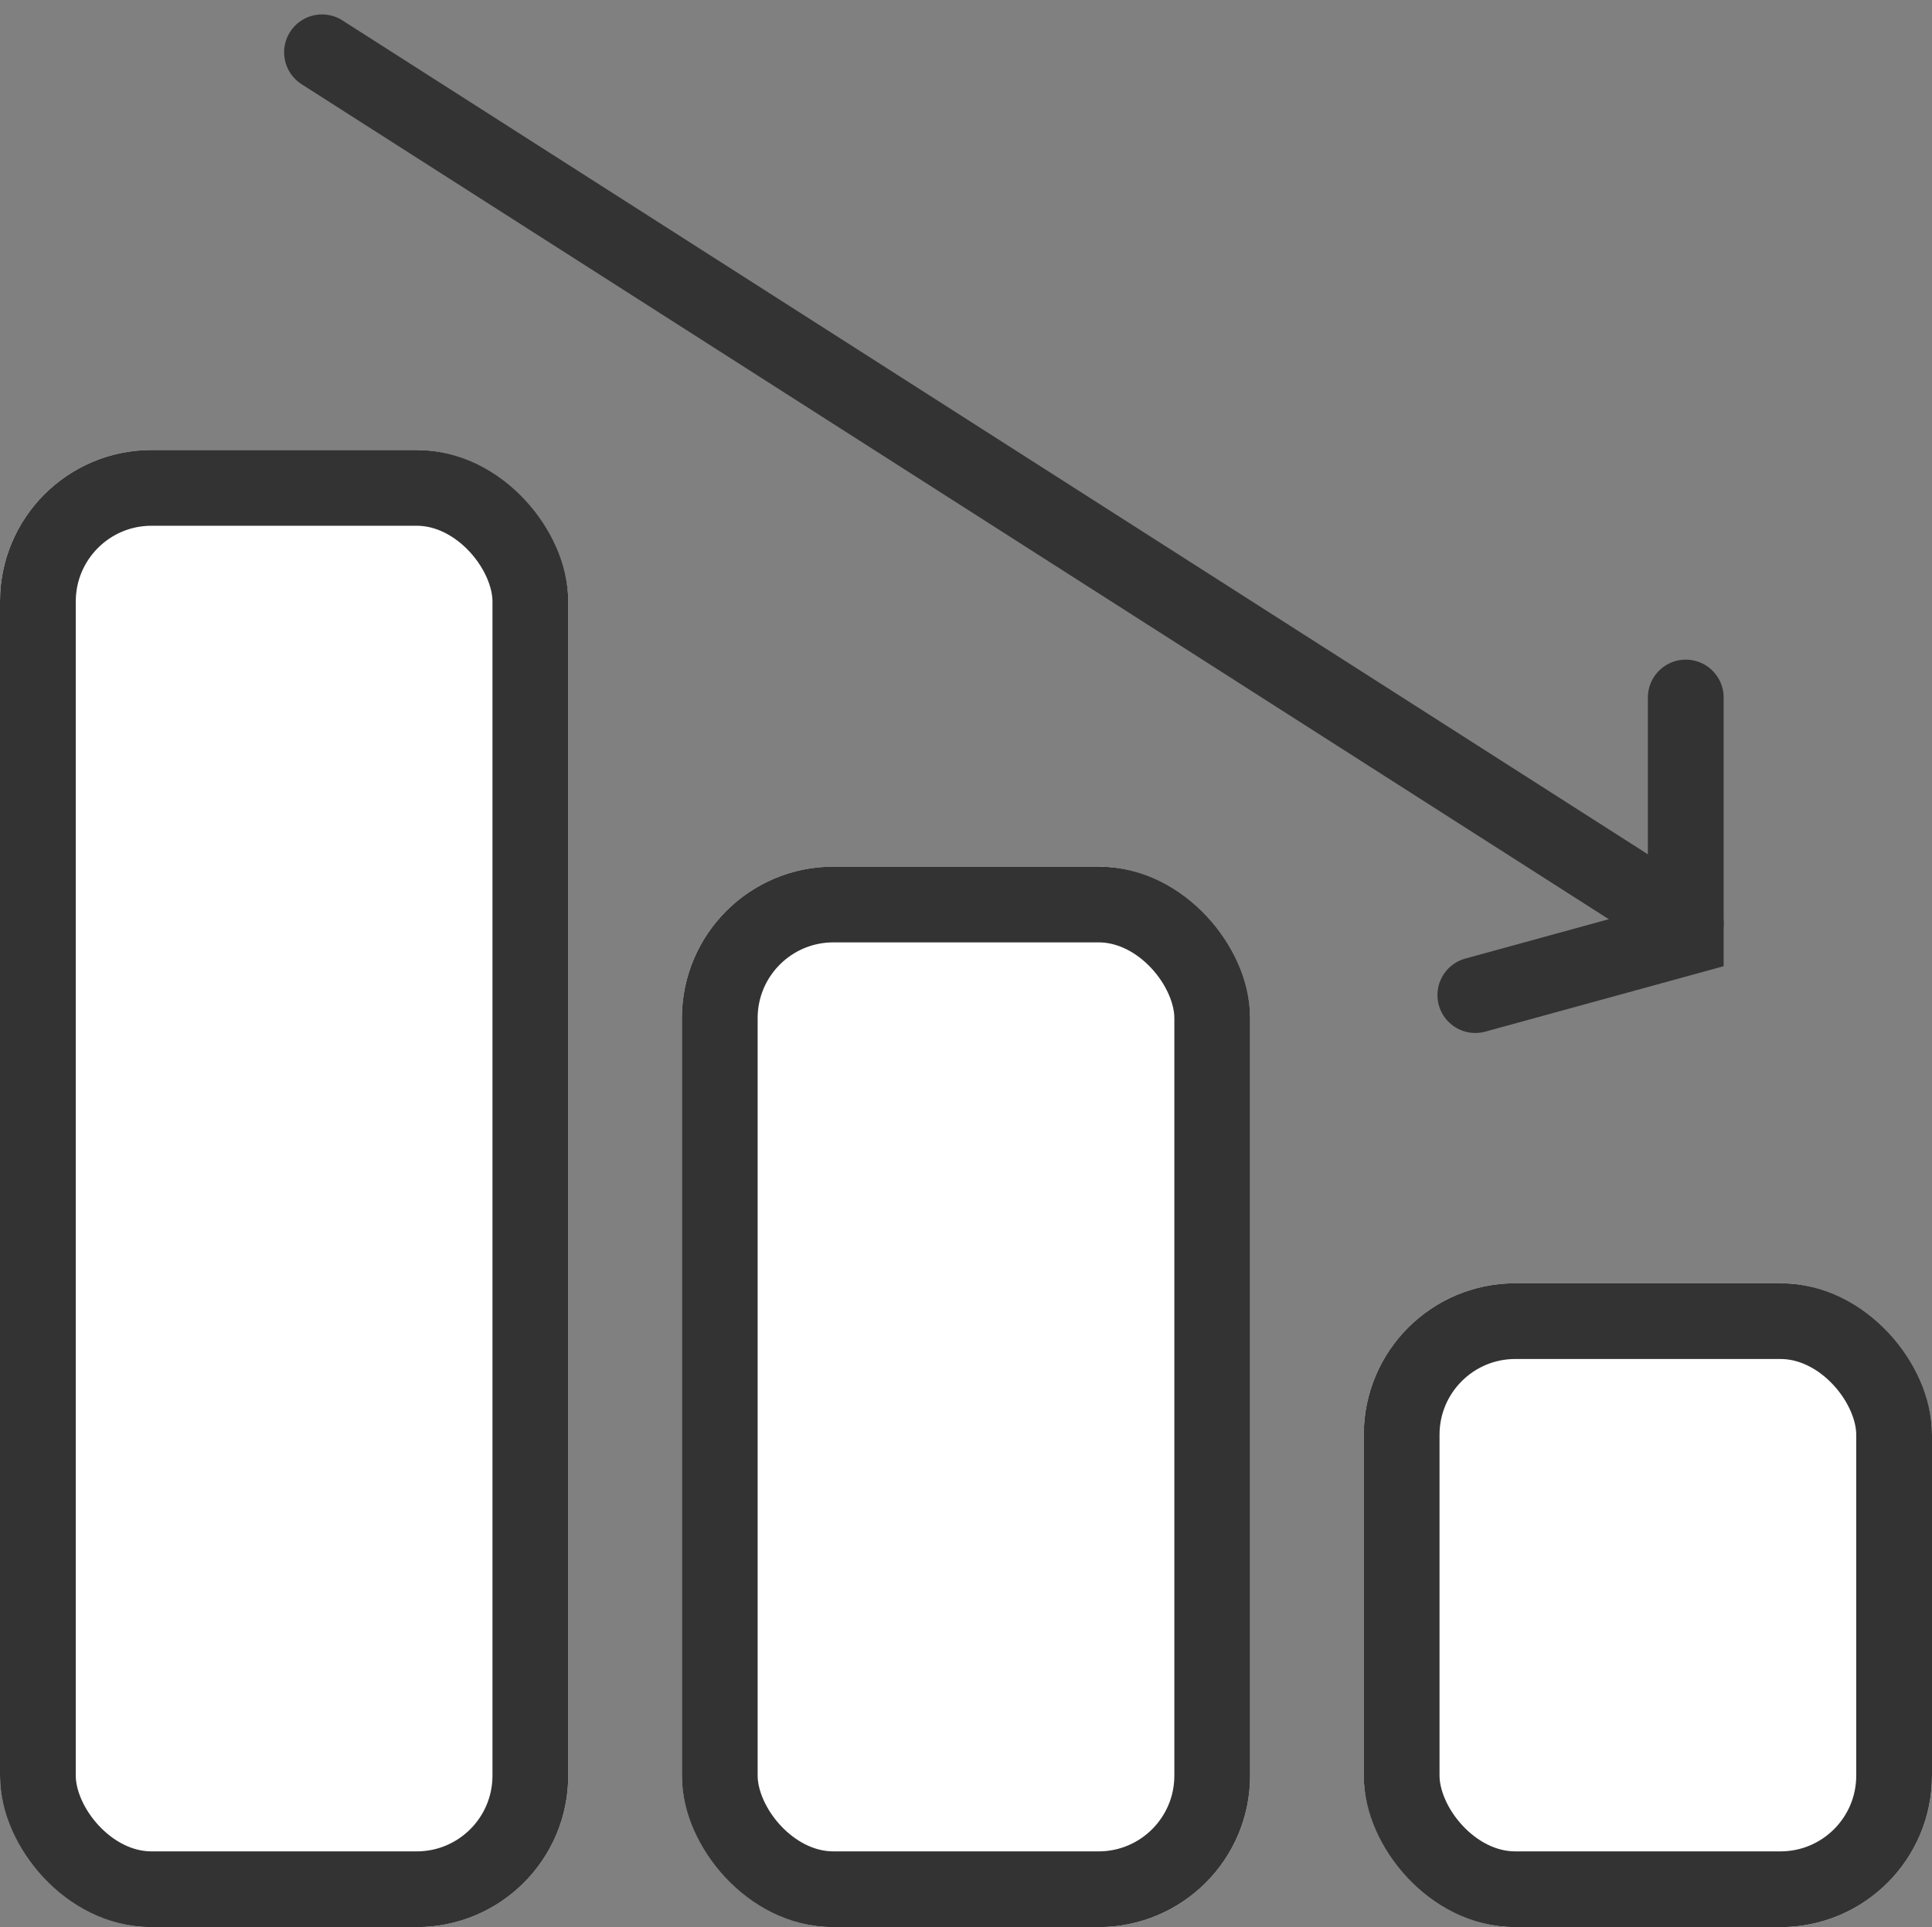
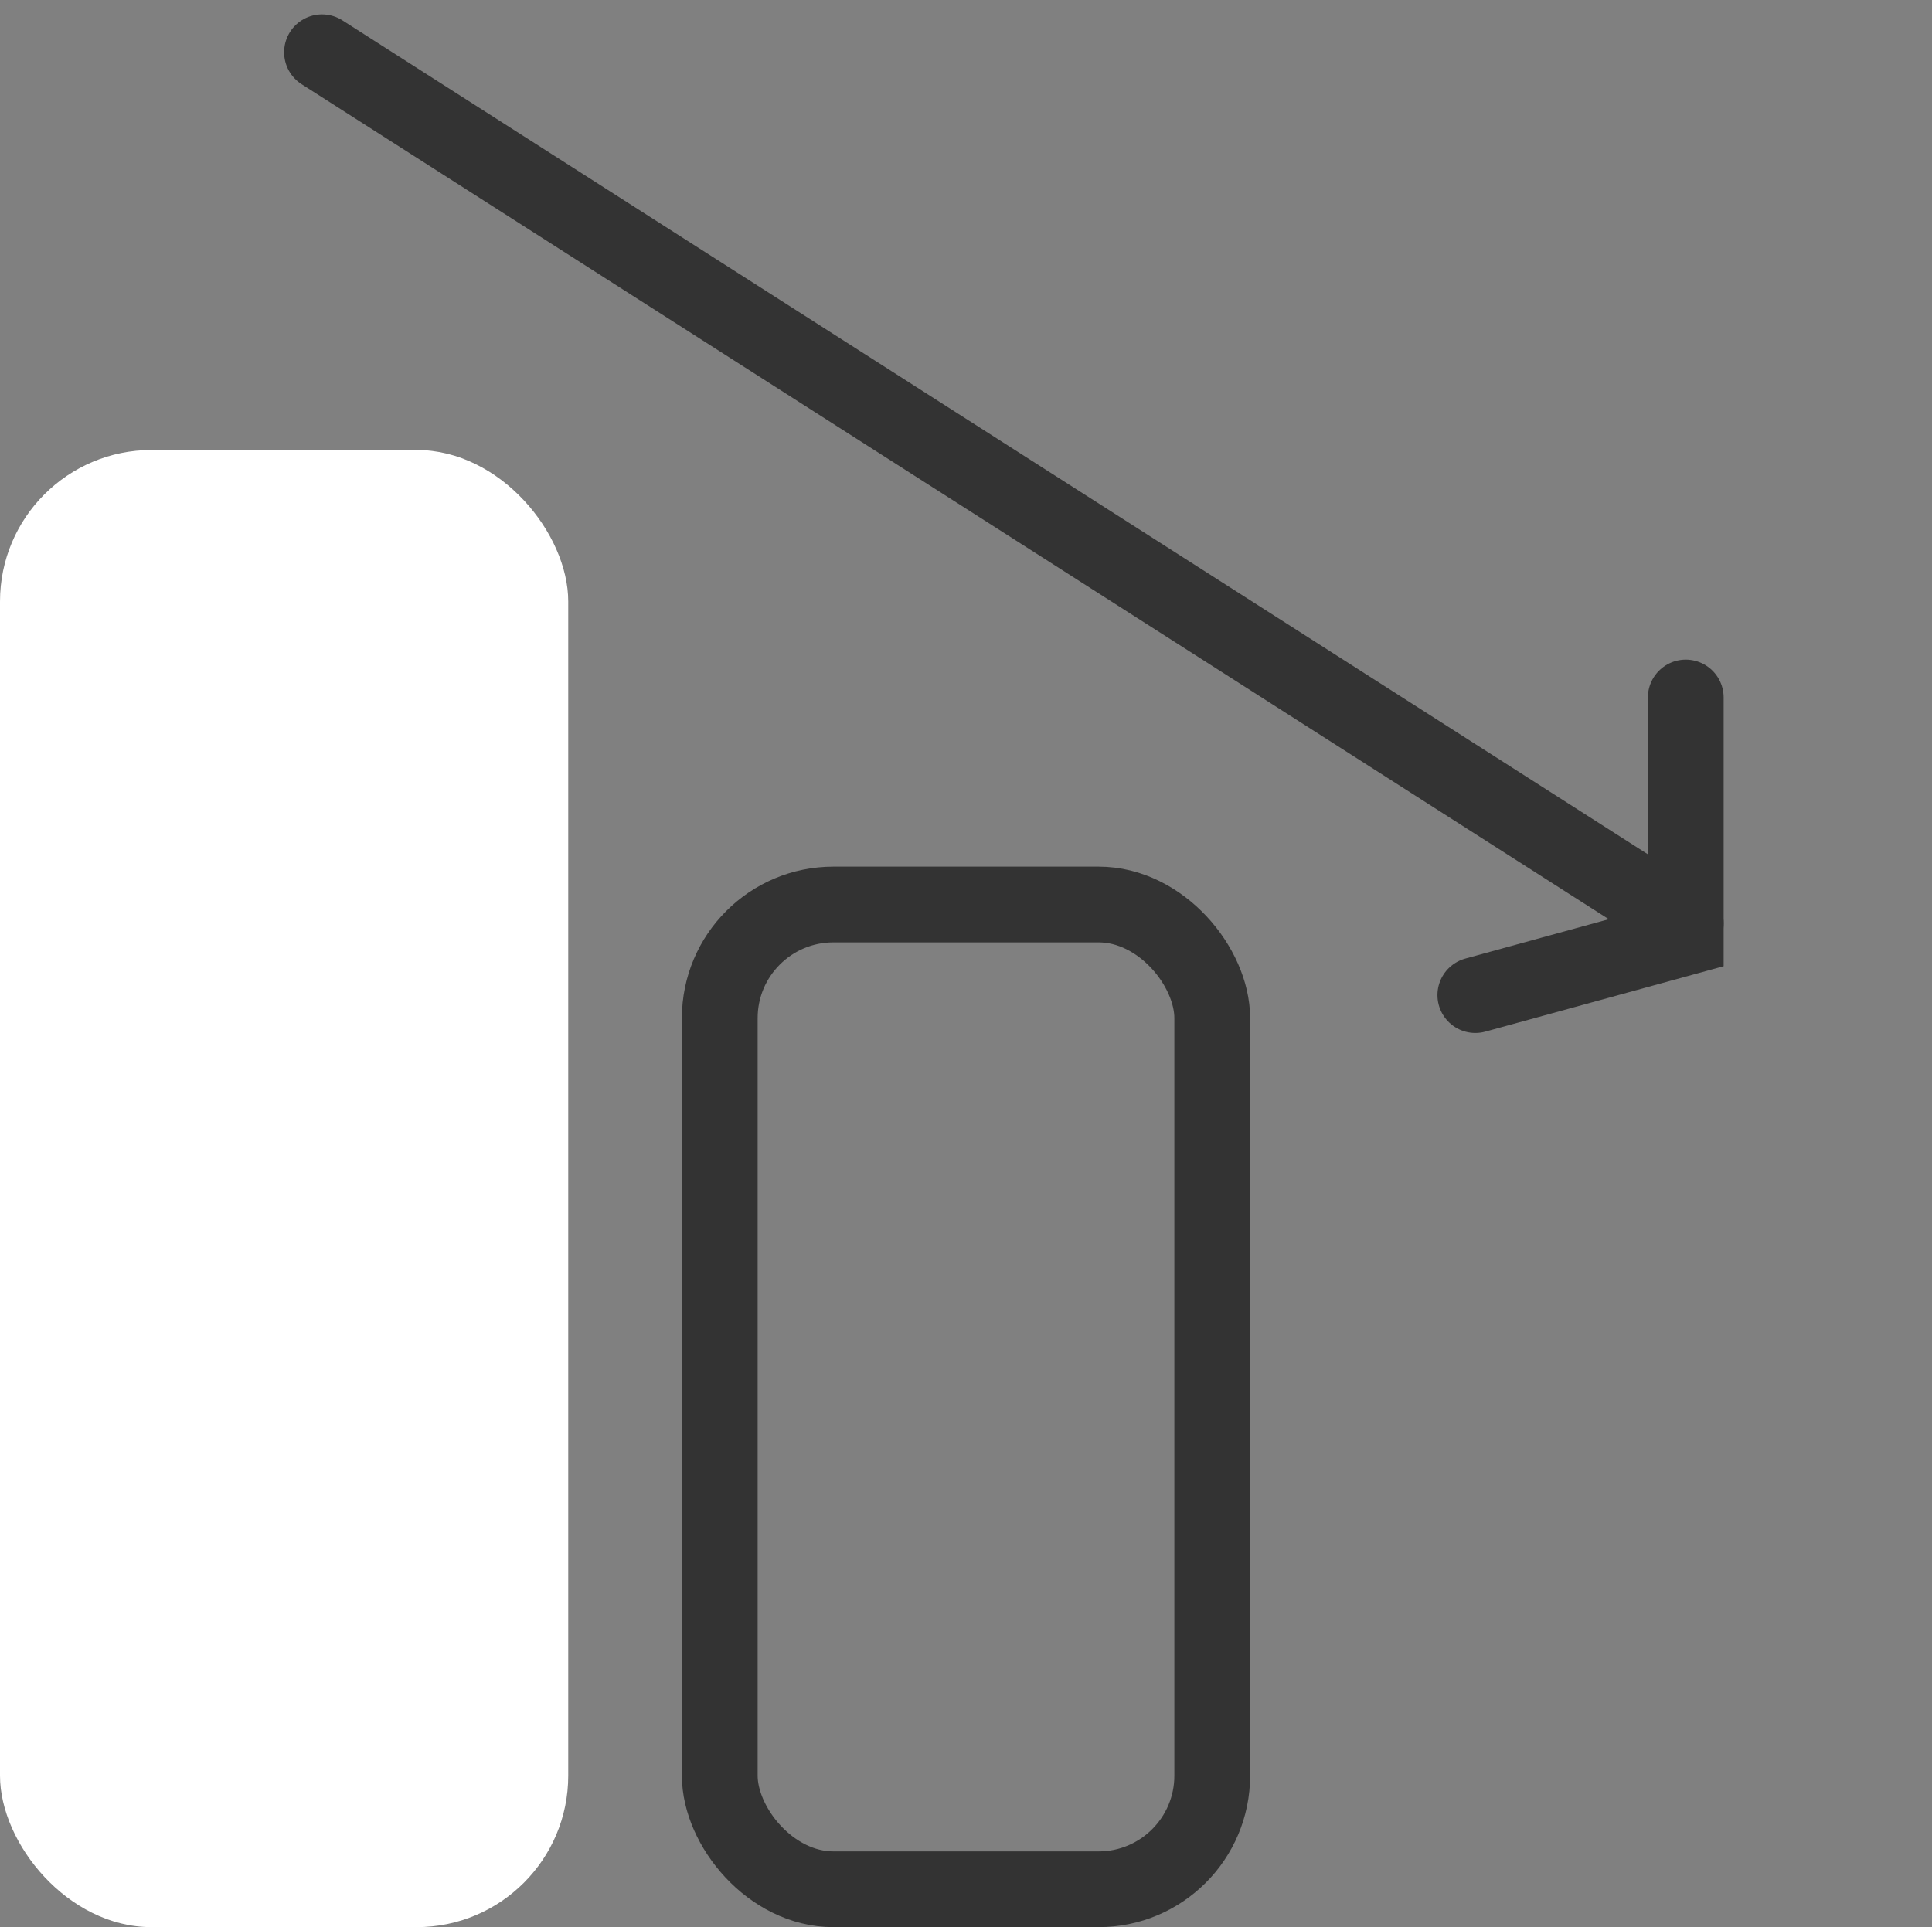
<svg xmlns="http://www.w3.org/2000/svg" width="51" height="50.881" viewBox="0 0 51 50.881">
  <rect x="0" y="0" width="51" height="50.881" fill="#808080" stroke="none" />
  <g id="Group_112" data-name="Group 112" transform="translate(-141 -4170.119)">
    <g id="Rectangle_60" data-name="Rectangle 60" transform="translate(141 4182)" fill="#fff" stroke="#333" stroke-width="2">
      <rect width="15" height="39" rx="4" stroke="none" />
-       <rect x="1" y="1" width="13" height="37" rx="3" fill="none" />
    </g>
    <g id="Rectangle_61" data-name="Rectangle 61" transform="translate(159 4193)" fill="#fff" stroke="#333" stroke-width="2">
-       <rect width="15" height="28" rx="4" stroke="none" />
      <rect x="1" y="1" width="13" height="26" rx="3" fill="none" />
    </g>
    <g id="Rectangle_62" data-name="Rectangle 62" transform="translate(177 4204)" fill="#fff" stroke="#333" stroke-width="2">
-       <rect width="15" height="17" rx="4" stroke="none" />
-       <rect x="1" y="1" width="13" height="15" rx="3" fill="none" />
-     </g>
+       </g>
    <line id="Line_31" data-name="Line 31" x2="36" y2="23" transform="translate(149.5 4171.5)" fill="none" stroke="#333" stroke-linecap="round" stroke-width="2" />
    <path id="Path_70" data-name="Path 70" d="M-16102.5-15729.465v6.332l-5.555,1.525" transform="translate(16288 19918)" fill="none" stroke="#333" stroke-linecap="round" stroke-width="2" />
  </g>
</svg>